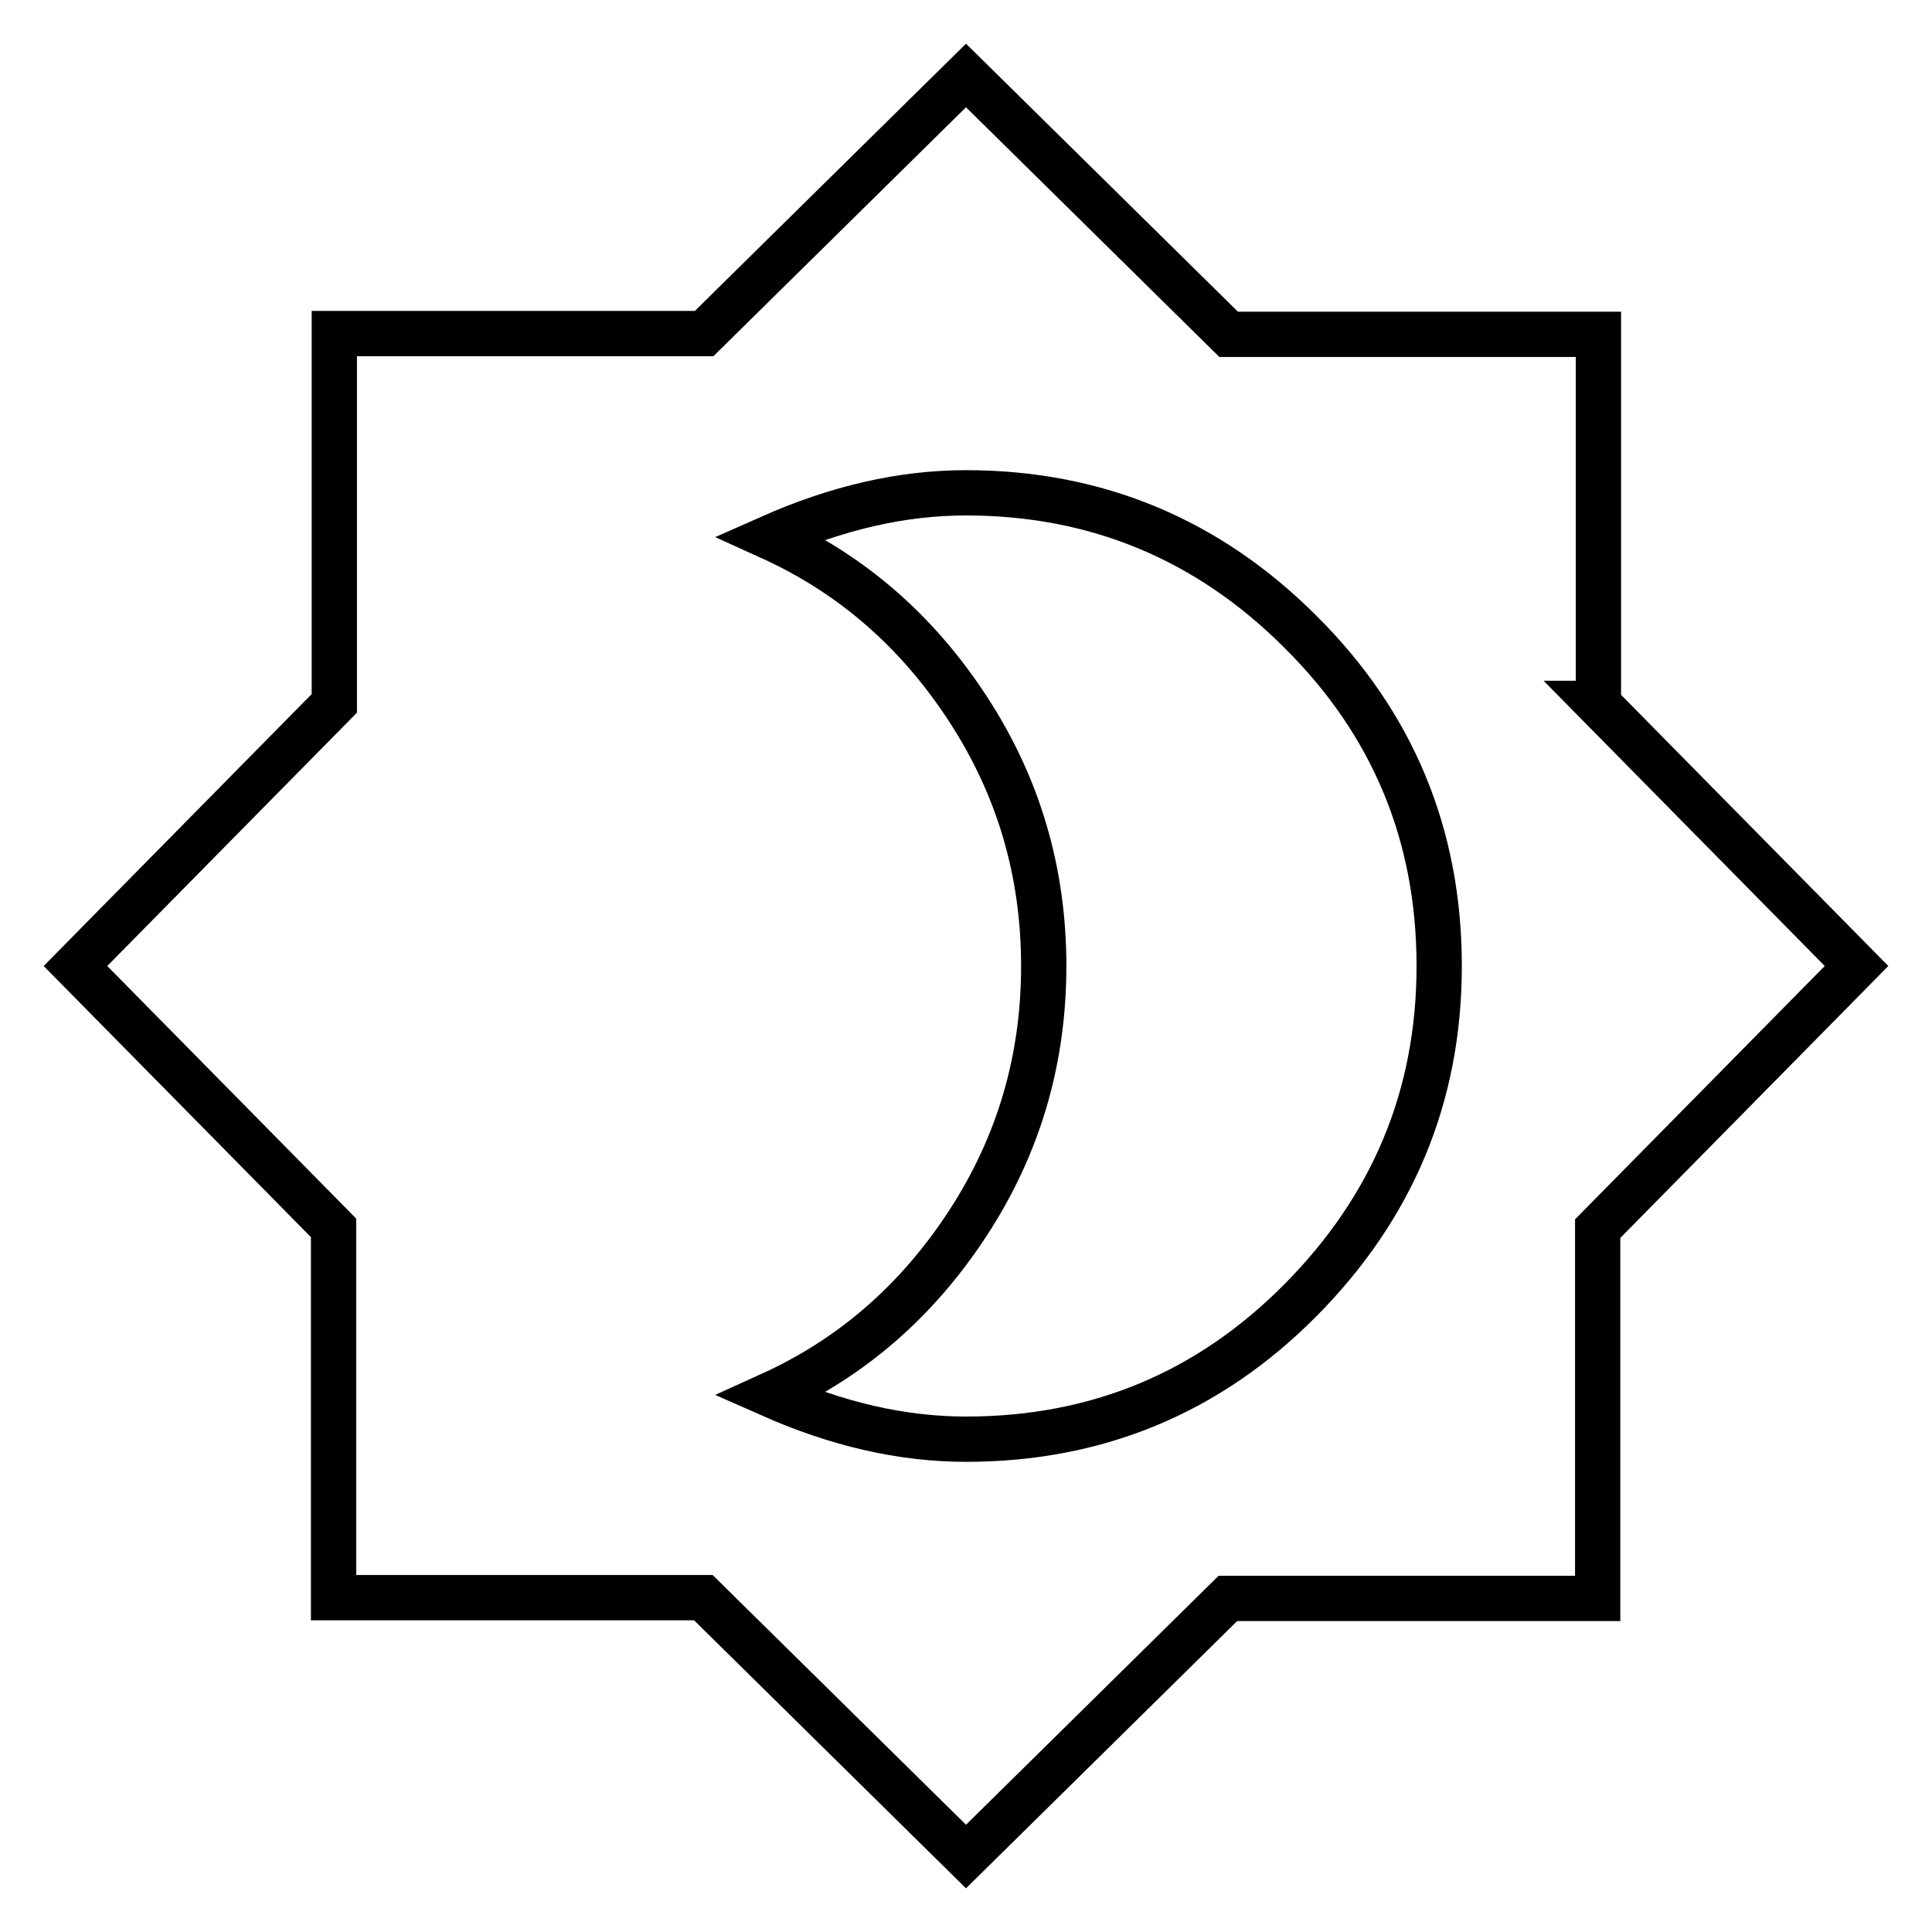
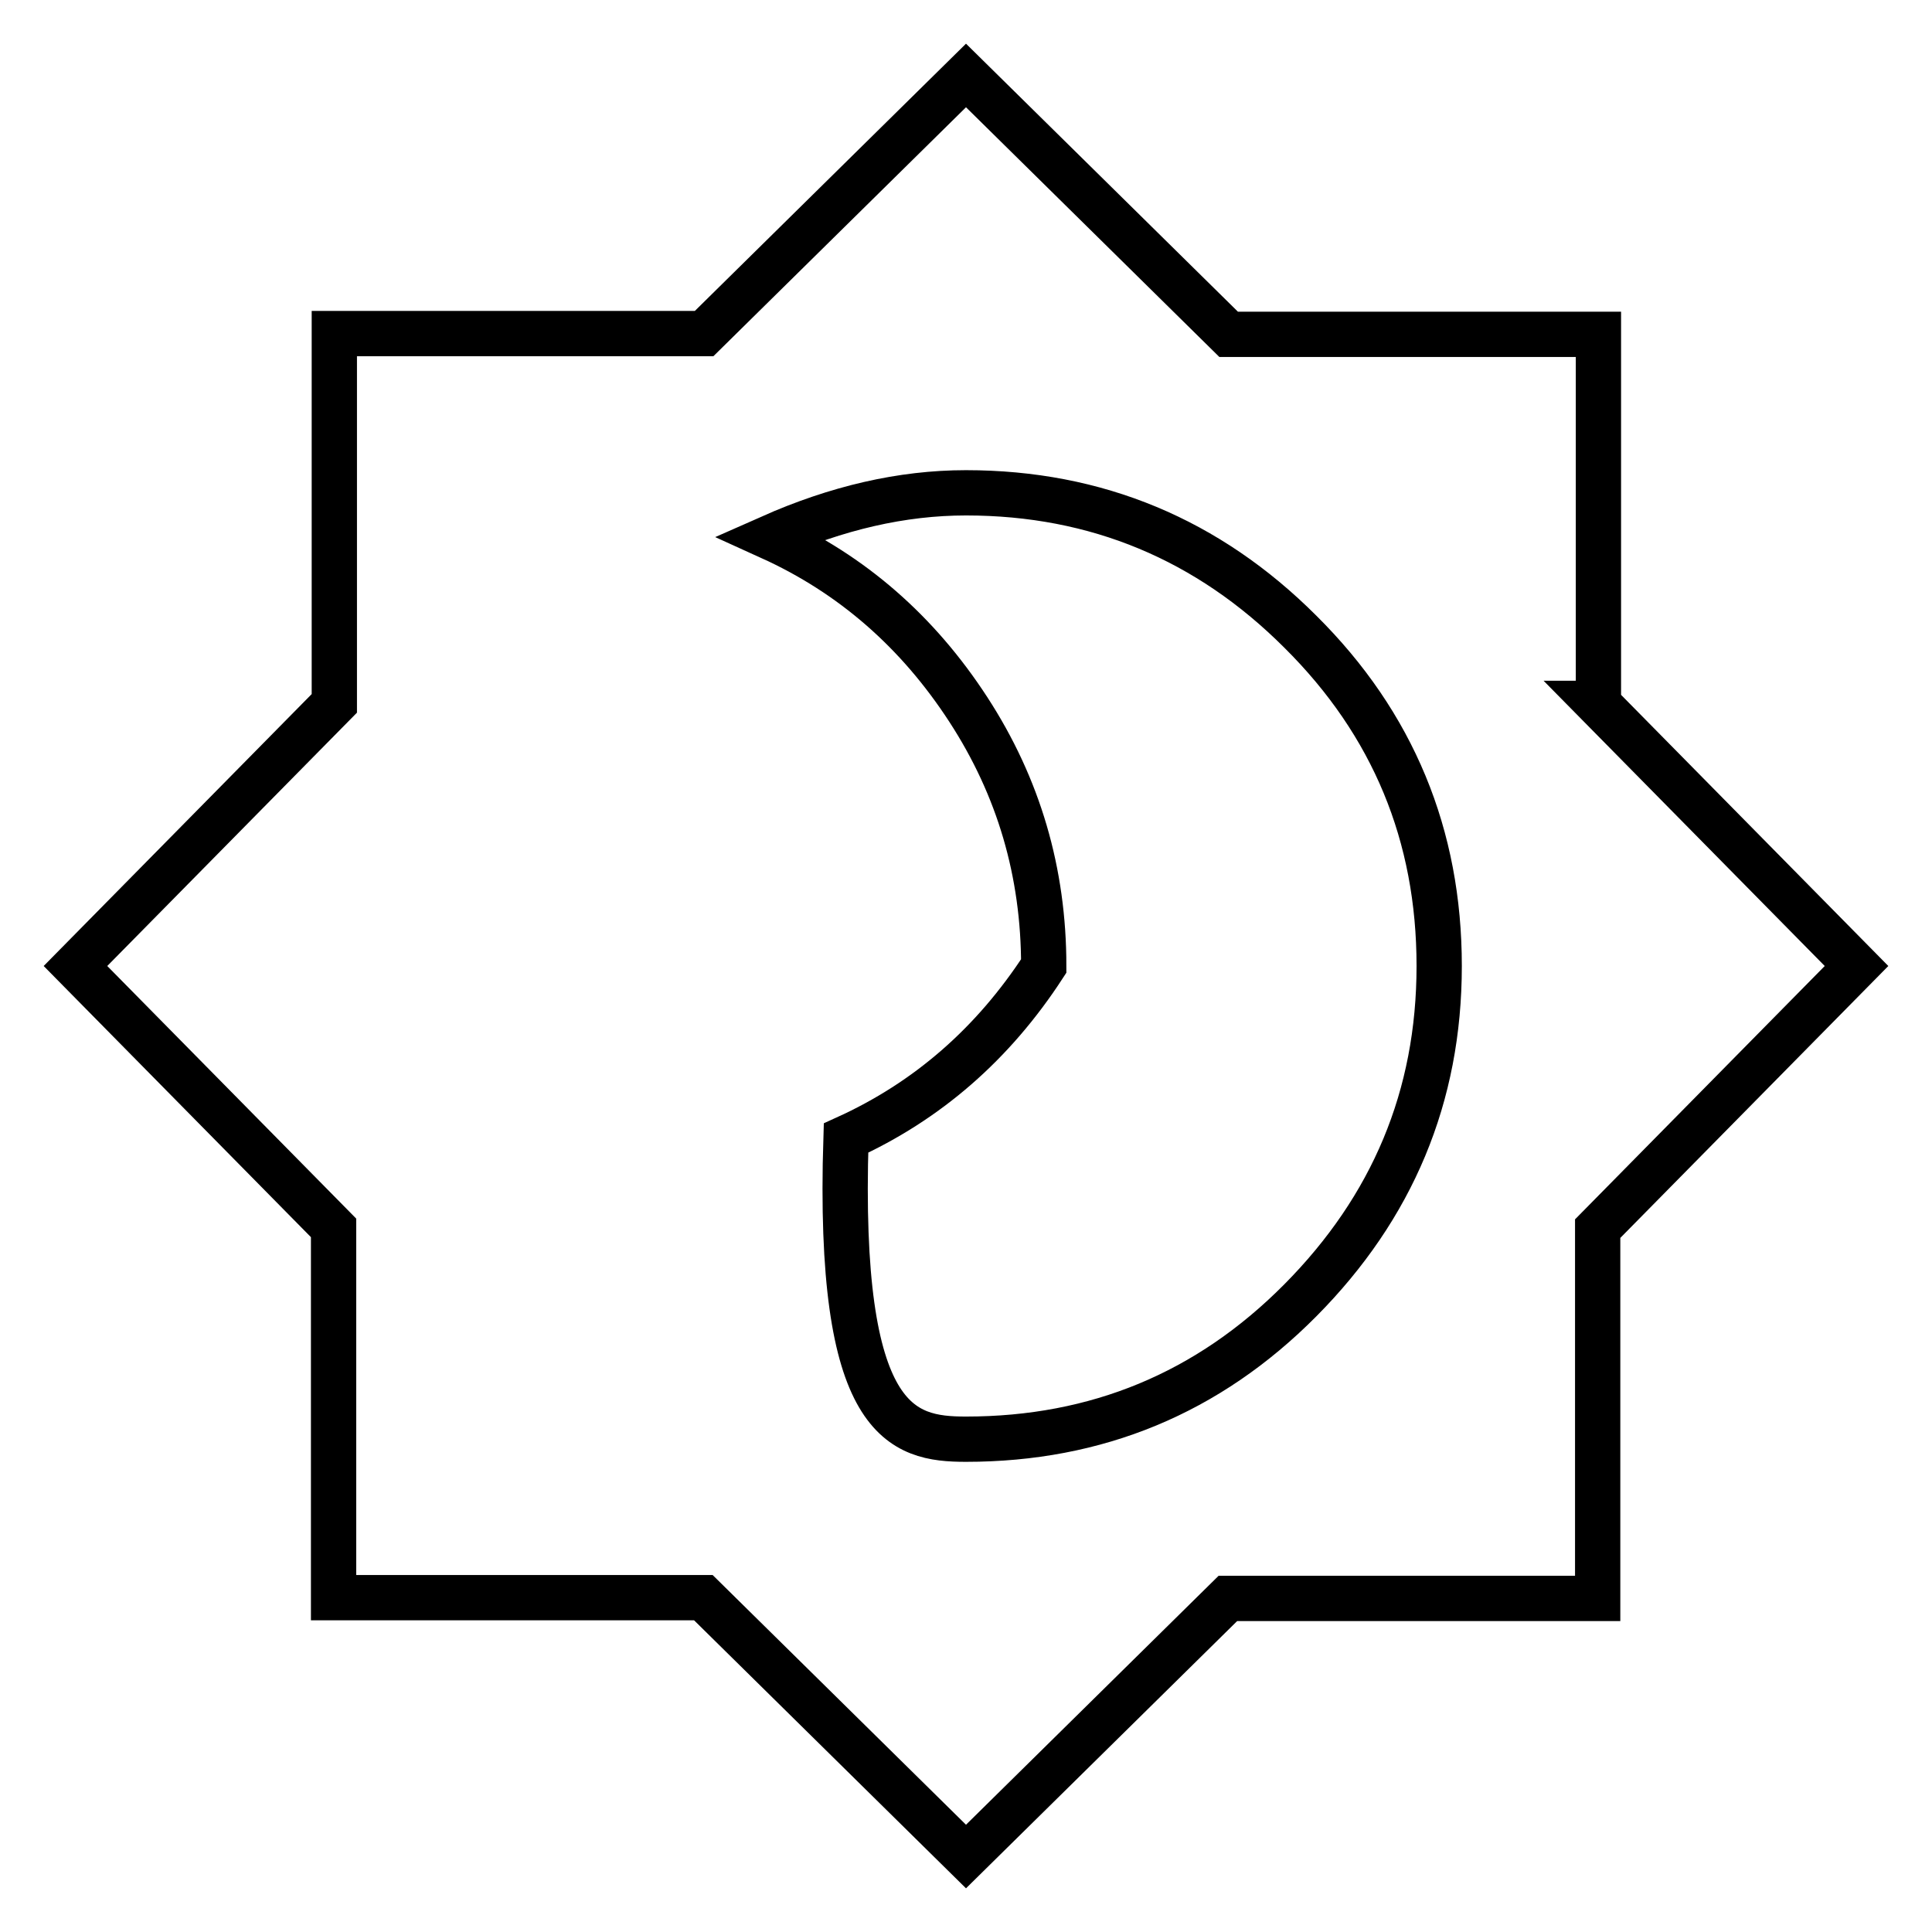
<svg xmlns="http://www.w3.org/2000/svg" version="1.1" x="0px" y="0px" viewBox="0 0 256 256" enable-background="new 0 0 256 256" xml:space="preserve">
  <g>
-     <path stroke-width="6" fill-opacity="0" stroke="#000000" d="M128,190.7c17.3,0,32.1-6.1,44.3-18.4s18.4-27,18.4-44.3c0-17.3-6.1-32.1-18.4-44.3 c-12.2-12.2-27-18.4-44.3-18.4c-8.5,0-17.1,2-25.9,5.9c10.8,4.9,19.5,12.5,26.2,22.8c6.7,10.3,10,21.6,10,34c0,12.4-3.3,23.7-10,34 c-6.7,10.3-15.4,17.9-26.2,22.8C110.9,188.7,119.5,190.7,128,190.7L128,190.7z M211.7,93.2L246,128l-34.3,34.8v49h-49L128,246 l-34.8-34.3h-49v-49L10,128l34.3-34.8v-49h49L128,10l34.8,34.3h49V93.2z" />
+     <path stroke-width="6" fill-opacity="0" stroke="#000000" d="M128,190.7c17.3,0,32.1-6.1,44.3-18.4s18.4-27,18.4-44.3c0-17.3-6.1-32.1-18.4-44.3 c-12.2-12.2-27-18.4-44.3-18.4c-8.5,0-17.1,2-25.9,5.9c10.8,4.9,19.5,12.5,26.2,22.8c6.7,10.3,10,21.6,10,34c-6.7,10.3-15.4,17.9-26.2,22.8C110.9,188.7,119.5,190.7,128,190.7L128,190.7z M211.7,93.2L246,128l-34.3,34.8v49h-49L128,246 l-34.8-34.3h-49v-49L10,128l34.3-34.8v-49h49L128,10l34.8,34.3h49V93.2z" />
  </g>
</svg>